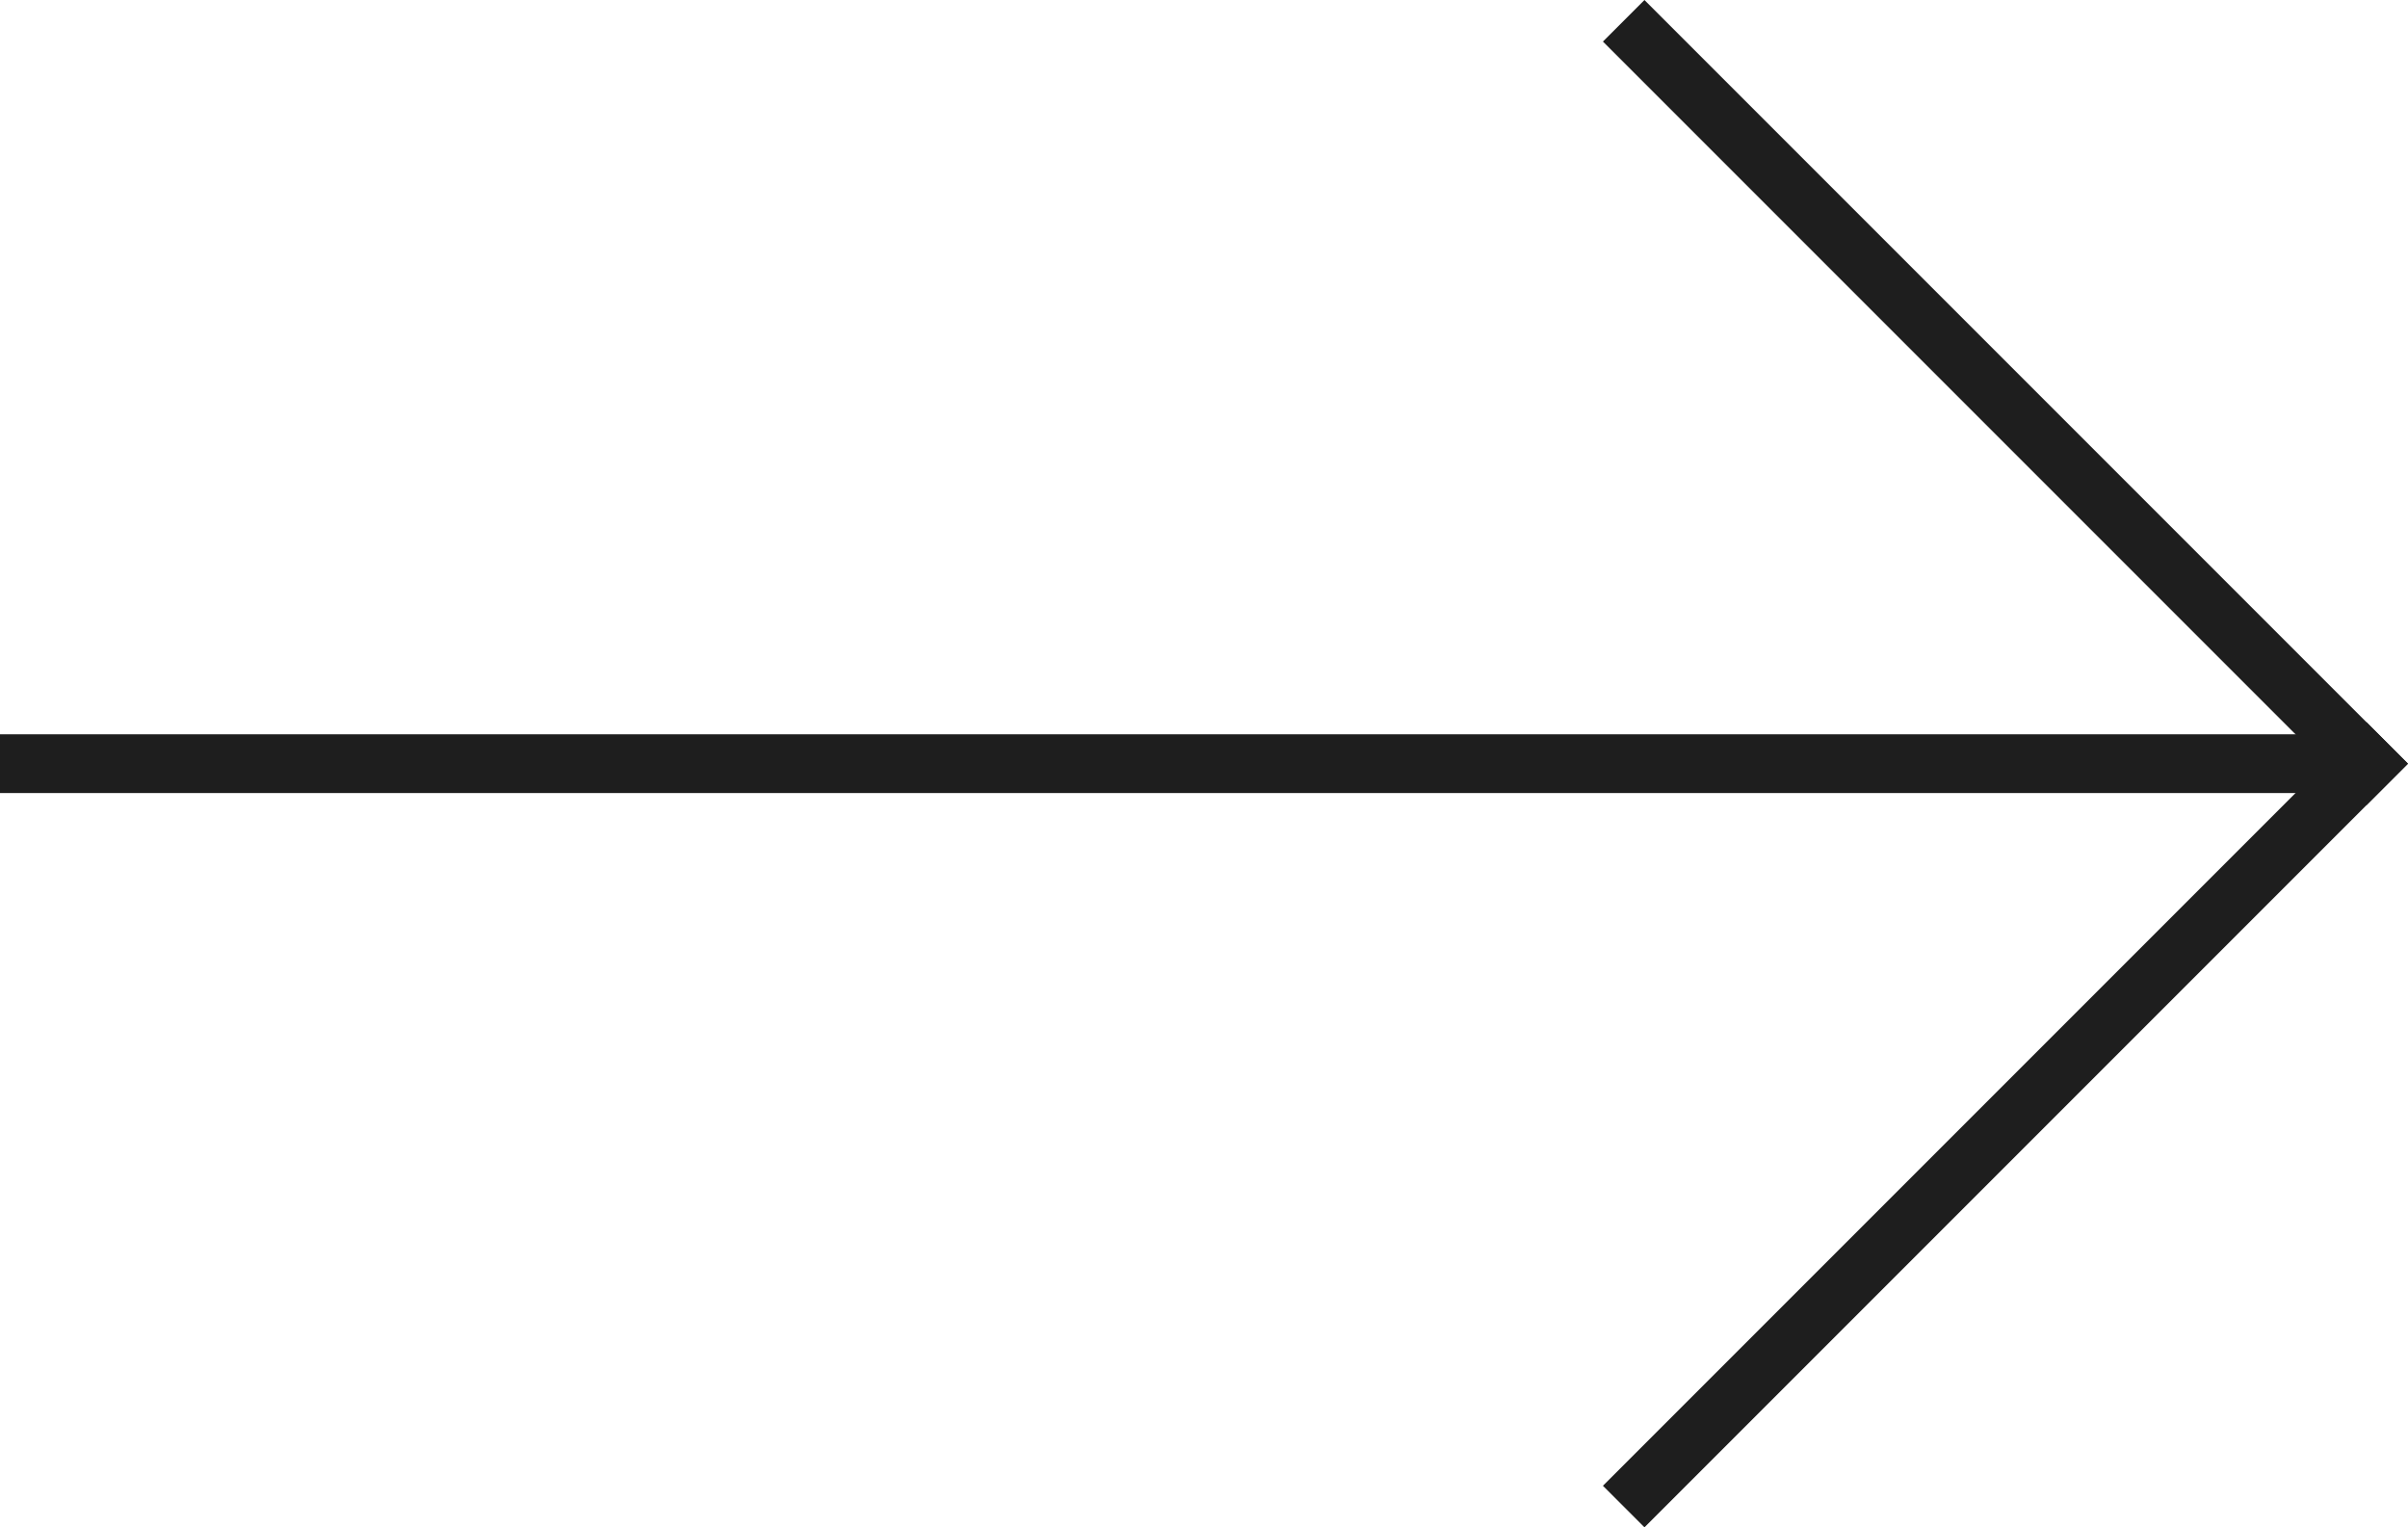
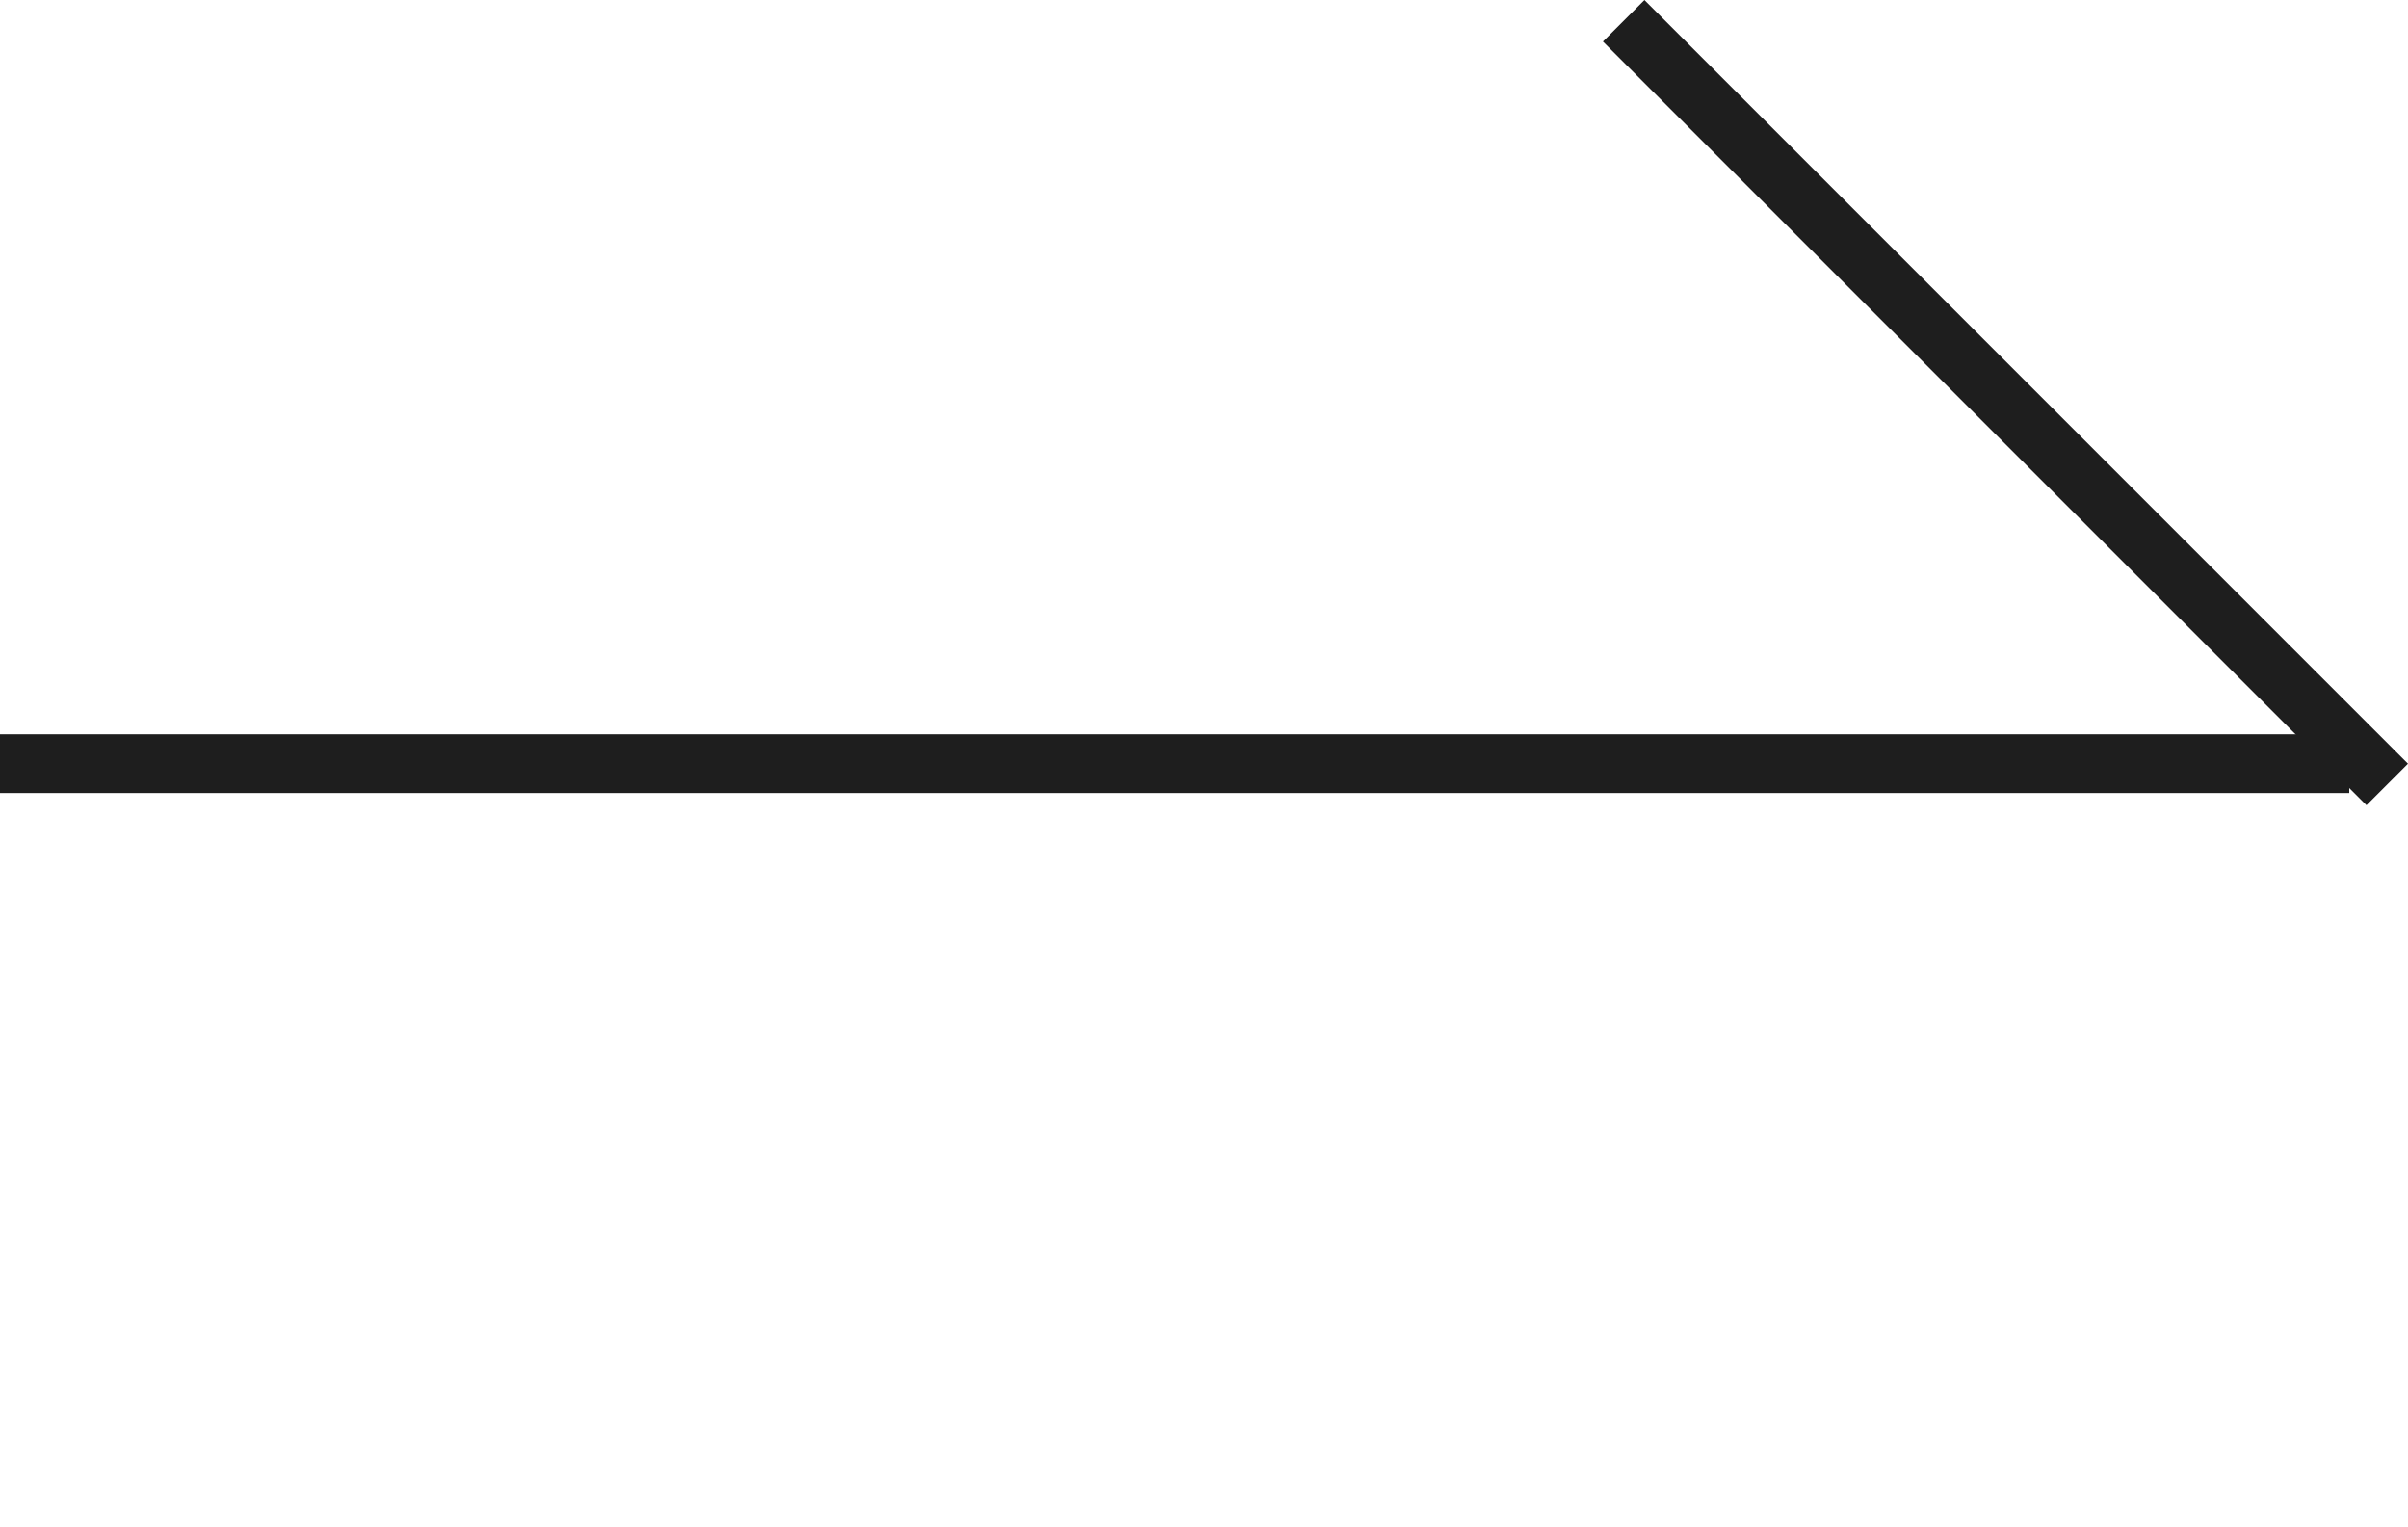
<svg xmlns="http://www.w3.org/2000/svg" width="41" height="26" viewBox="0 0 41 26" fill="none">
  <path d="M0 13H40" stroke="#1E1E1E" />
  <line x1="40.646" y1="13.354" x2="27.646" y2="0.354" stroke="#1E1E1E" />
-   <line x1="27.646" y1="25.646" x2="40.646" y2="12.646" stroke="#1E1E1E" />
</svg>